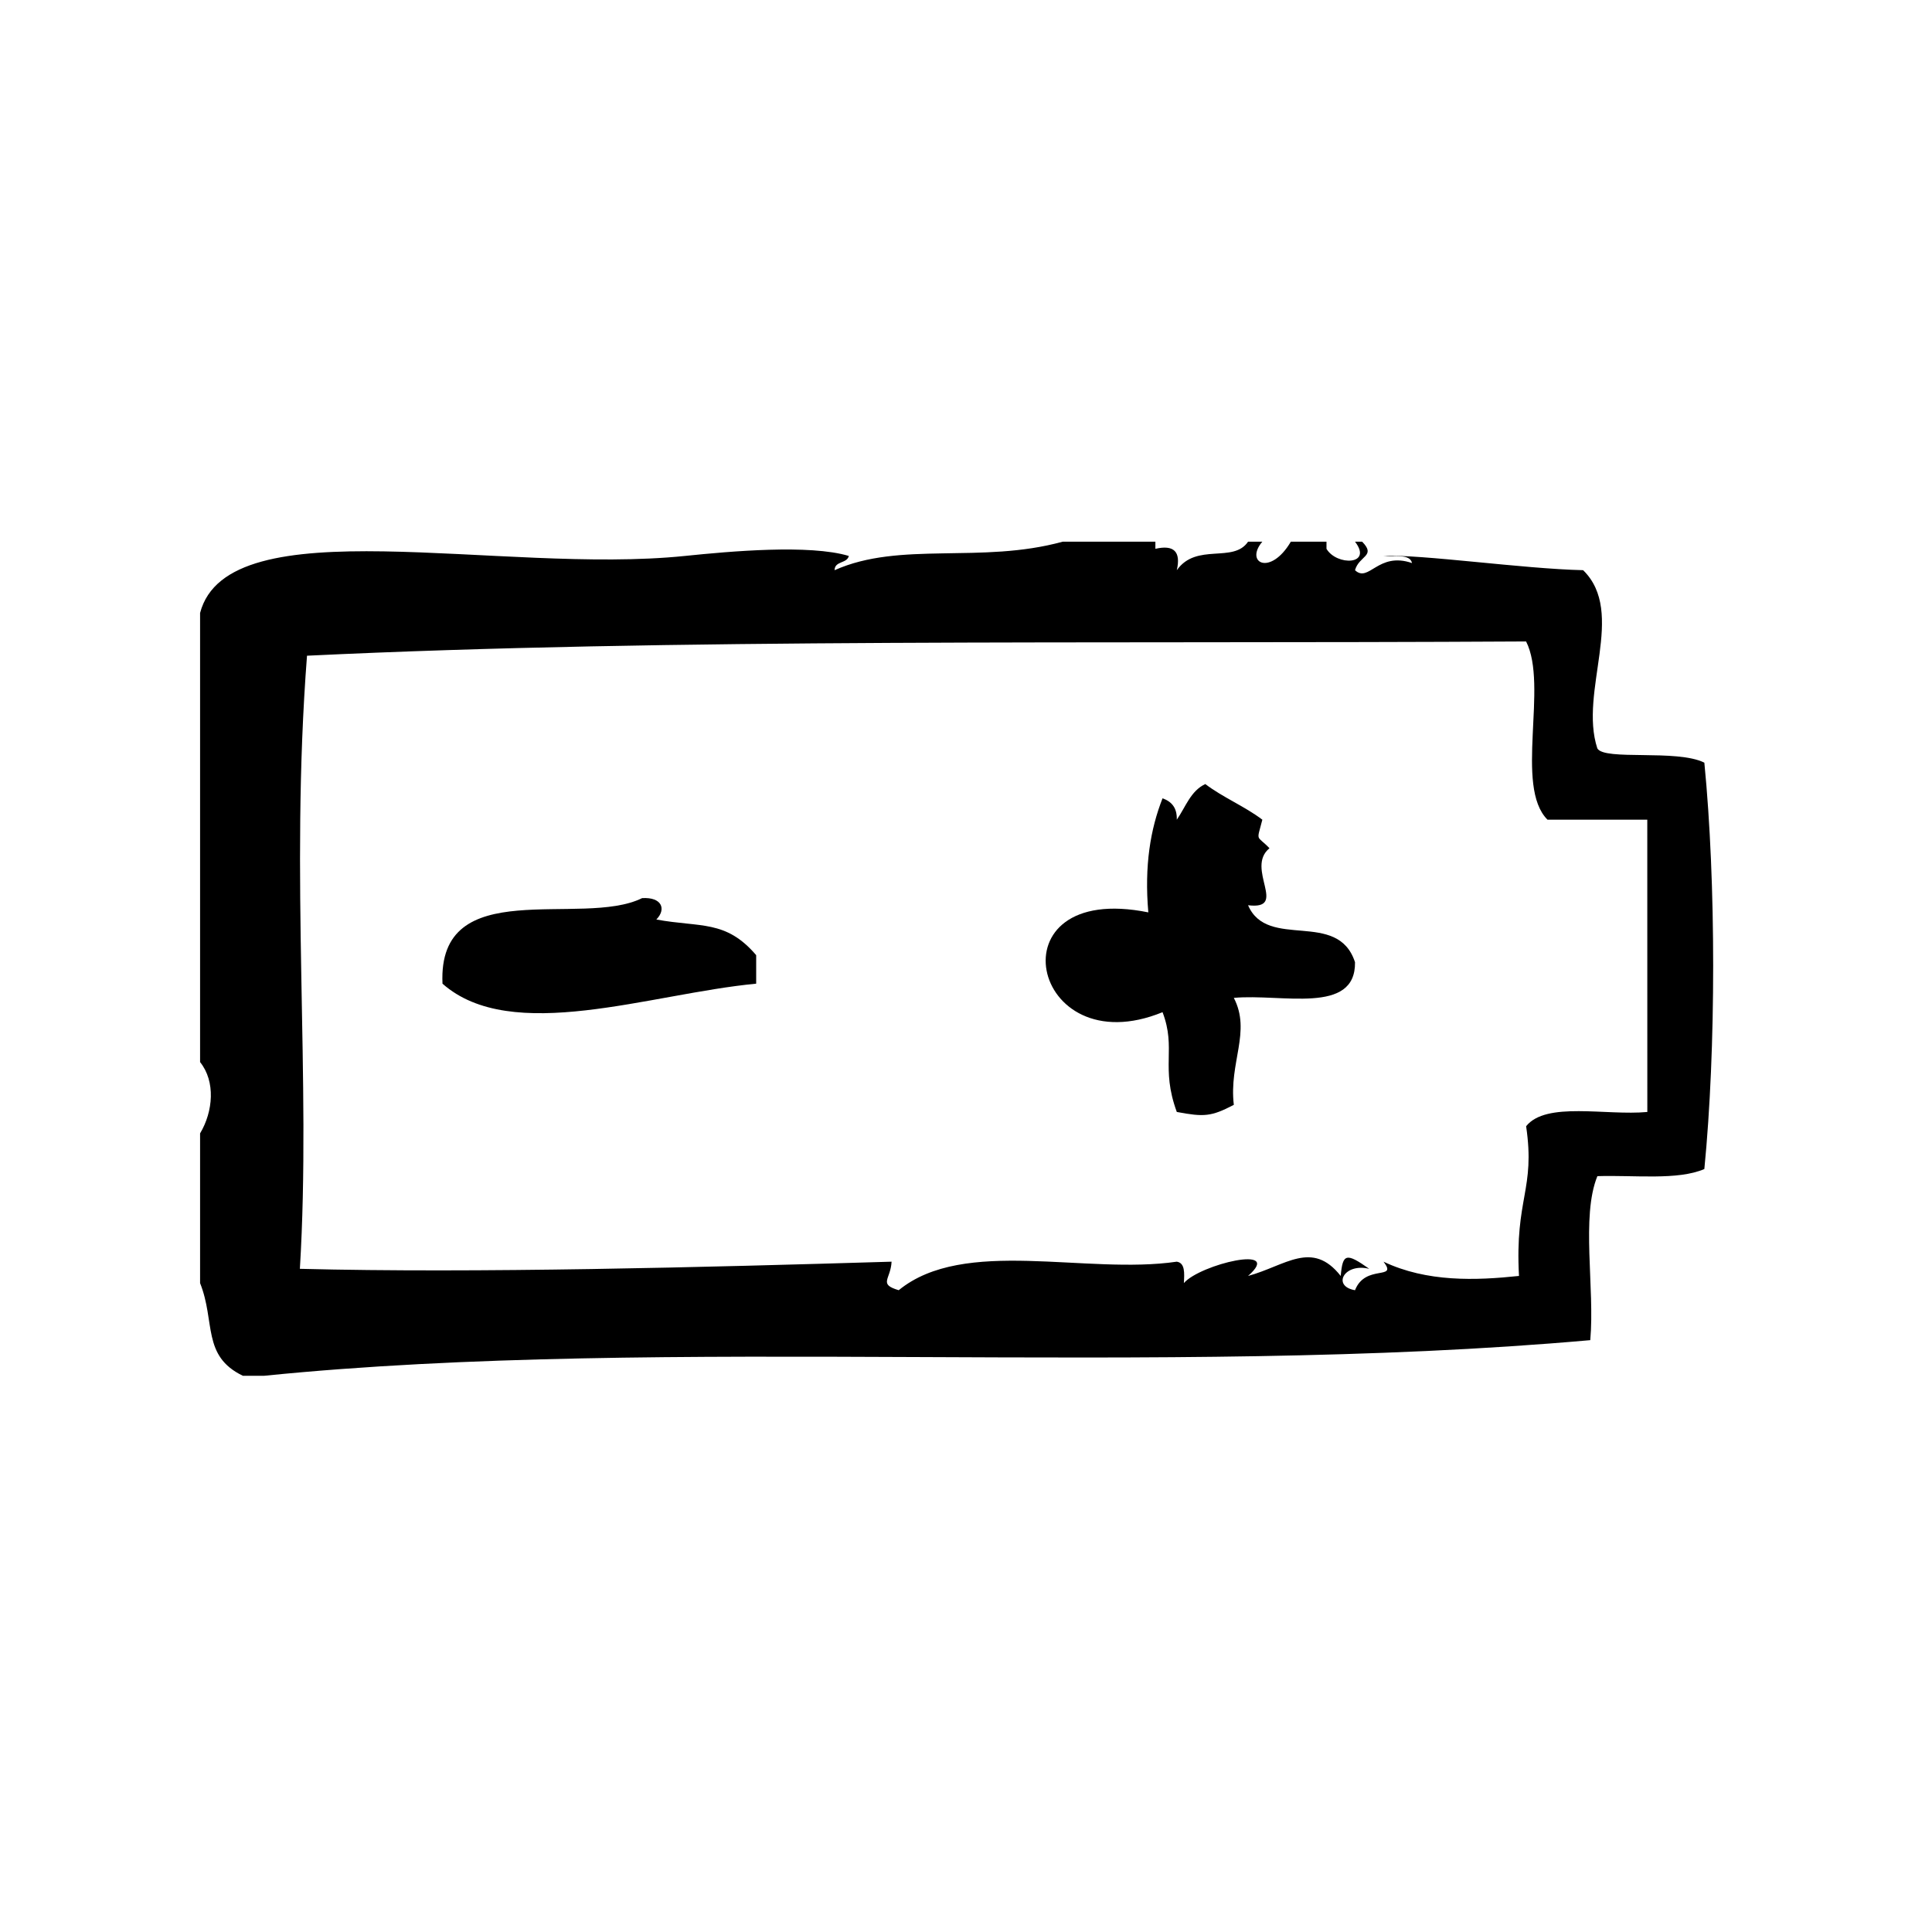
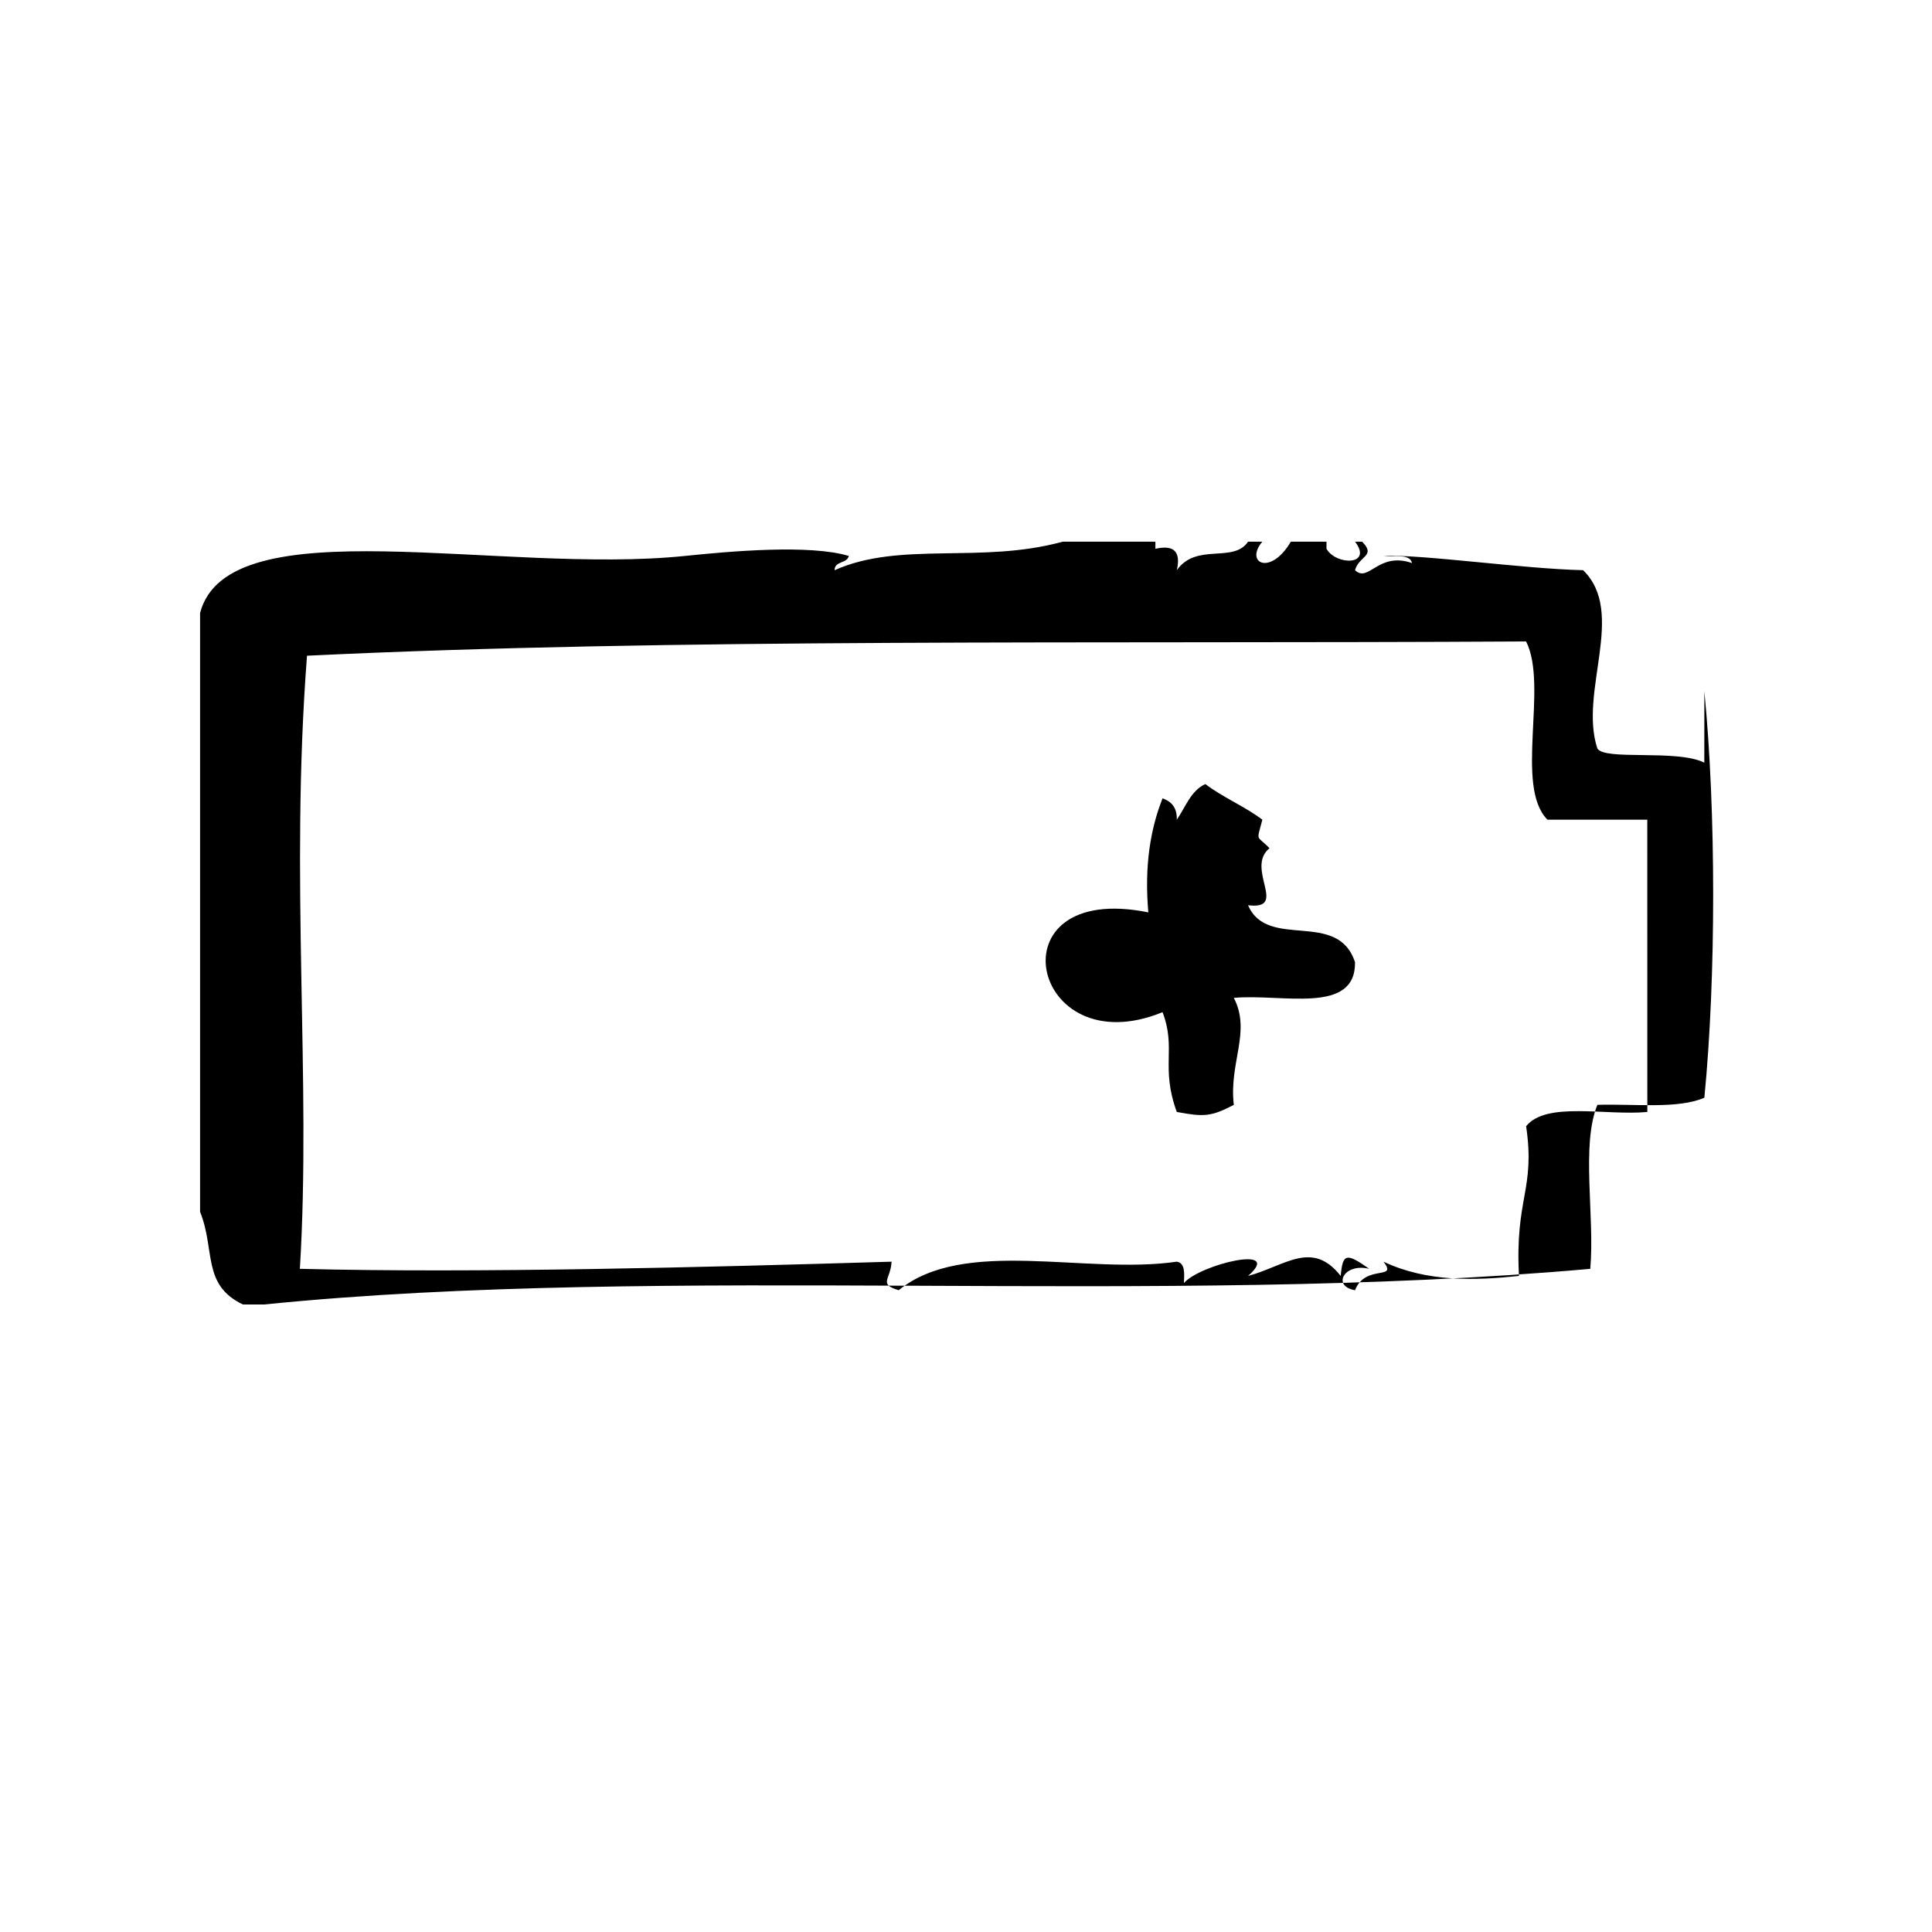
<svg xmlns="http://www.w3.org/2000/svg" fill="#000000" width="800px" height="800px" version="1.1" viewBox="144 144 512 512">
  <g fill-rule="evenodd">
    <path d="m474.75 383.9c10.84 1.301-0.867-9.785 5.676-15.113-3.504-3.637-3.465-1.488-1.891-7.559-4.652-3.535-10.469-5.902-15.113-9.445-3.883 1.793-5.234 6.102-7.559 9.445 0.102-3.25-1.465-4.84-3.777-5.668-3.203 8.133-4.848 17.82-3.769 30.23-41.855-8.477-31.285 40.785 3.769 26.449 3.715 9.73-0.598 14.477 3.777 26.441 7.203 1.348 9.094 1.258 15.113-1.883-1.332-11.227 4.66-19.355 0-28.348 12.668-1.18 32.309 4.598 32.117-9.445-4.578-14.098-23.172-3.098-28.344-15.105z" />
-     <path d="m317.94 387.68c2.707-2.769 1.449-5.992-3.777-5.668-16.066 7.949-54.238-6.676-52.898 22.672 18.309 16.191 55.008 2.668 83.129 0v-7.559c-8.074-9.438-14.766-7.289-26.453-9.445z" />
-     <path d="m595.66 346.11c-7.242-3.629-26.496-0.457-28.348-3.777-4.961-15.082 7.762-35.961-3.769-47.23-15.973-0.355-42.871-4.25-52.898-3.777 2.816 0.324 6.977-0.676 7.559 1.891-9.012-3.109-11.445 5.336-15.113 1.891 1.055-3.848 5.684-3.707 1.883-7.559h-1.883c4.801 6.242-4.871 6.438-7.559 1.891v-1.891h-9.445c-5.441 9.242-12.297 5.582-7.559 0h-3.777c-3.906 5.809-13.664 0.188-18.887 7.559 1.133-4.914-0.762-6.801-5.676-5.668v-1.891h-24.562c-21.672 5.961-43.082-0.211-60.457 7.559 0.023-2.496 3.312-1.723 3.777-3.777-10.43-3.125-31.402-1.242-43.453 0-48.711 5.023-121.06-13.289-128.47 15.113v119.02c4.133 5.141 3.473 13.09 0 18.895v39.676c4.102 10.25 0.441 19.316 11.336 24.555h5.668c106.98-10.801 237.28 0.723 351.41-9.438 1.234-13.879-2.496-32.723 1.883-43.461 9.762-0.316 21.324 1.164 28.348-1.891 3.117-31.703 3.117-75.98 0-107.69zm-15.105 92.574c-10.949 1.023-26.805-2.867-32.117 3.777 2.488 16.855-3.008 18.988-1.891 39.676-11.508 1.219-24.363 1.676-35.895-3.777 3.898 5.086-4.809 0.512-7.559 7.559-6.195-1.055-2.891-7.312 3.769-5.668-6.141-4.344-7.039-4.047-7.559 1.891-7.59-9.645-14.664-2.691-24.562 0 9.676-8.438-12.715-3.094-17.004 1.891 0.164-2.684 0.316-5.352-1.883-5.676-24.082 3.535-56.348-6.606-73.684 7.559-5.496-1.637-2.125-2.824-1.891-7.559-49.367 1.48-110.25 3.086-156.81 1.891 3.055-50.066-2.676-103.23 1.891-162.48 97.621-4.684 206.14-3.109 323.07-3.777 5.945 11.691-3.156 38.422 5.668 47.23h26.449c0.012 25.828 0.012 51.656 0.012 77.465z" />
+     <path d="m595.66 346.11c-7.242-3.629-26.496-0.457-28.348-3.777-4.961-15.082 7.762-35.961-3.769-47.23-15.973-0.355-42.871-4.25-52.898-3.777 2.816 0.324 6.977-0.676 7.559 1.891-9.012-3.109-11.445 5.336-15.113 1.891 1.055-3.848 5.684-3.707 1.883-7.559h-1.883c4.801 6.242-4.871 6.438-7.559 1.891v-1.891h-9.445c-5.441 9.242-12.297 5.582-7.559 0h-3.777c-3.906 5.809-13.664 0.188-18.887 7.559 1.133-4.914-0.762-6.801-5.676-5.668v-1.891h-24.562c-21.672 5.961-43.082-0.211-60.457 7.559 0.023-2.496 3.312-1.723 3.777-3.777-10.43-3.125-31.402-1.242-43.453 0-48.711 5.023-121.06-13.289-128.47 15.113v119.02v39.676c4.102 10.25 0.441 19.316 11.336 24.555h5.668c106.98-10.801 237.28 0.723 351.41-9.438 1.234-13.879-2.496-32.723 1.883-43.461 9.762-0.316 21.324 1.164 28.348-1.891 3.117-31.703 3.117-75.98 0-107.69zm-15.105 92.574c-10.949 1.023-26.805-2.867-32.117 3.777 2.488 16.855-3.008 18.988-1.891 39.676-11.508 1.219-24.363 1.676-35.895-3.777 3.898 5.086-4.809 0.512-7.559 7.559-6.195-1.055-2.891-7.312 3.769-5.668-6.141-4.344-7.039-4.047-7.559 1.891-7.59-9.645-14.664-2.691-24.562 0 9.676-8.438-12.715-3.094-17.004 1.891 0.164-2.684 0.316-5.352-1.883-5.676-24.082 3.535-56.348-6.606-73.684 7.559-5.496-1.637-2.125-2.824-1.891-7.559-49.367 1.48-110.25 3.086-156.81 1.891 3.055-50.066-2.676-103.23 1.891-162.48 97.621-4.684 206.14-3.109 323.07-3.777 5.945 11.691-3.156 38.422 5.668 47.23h26.449c0.012 25.828 0.012 51.656 0.012 77.465z" />
  </g>
</svg>